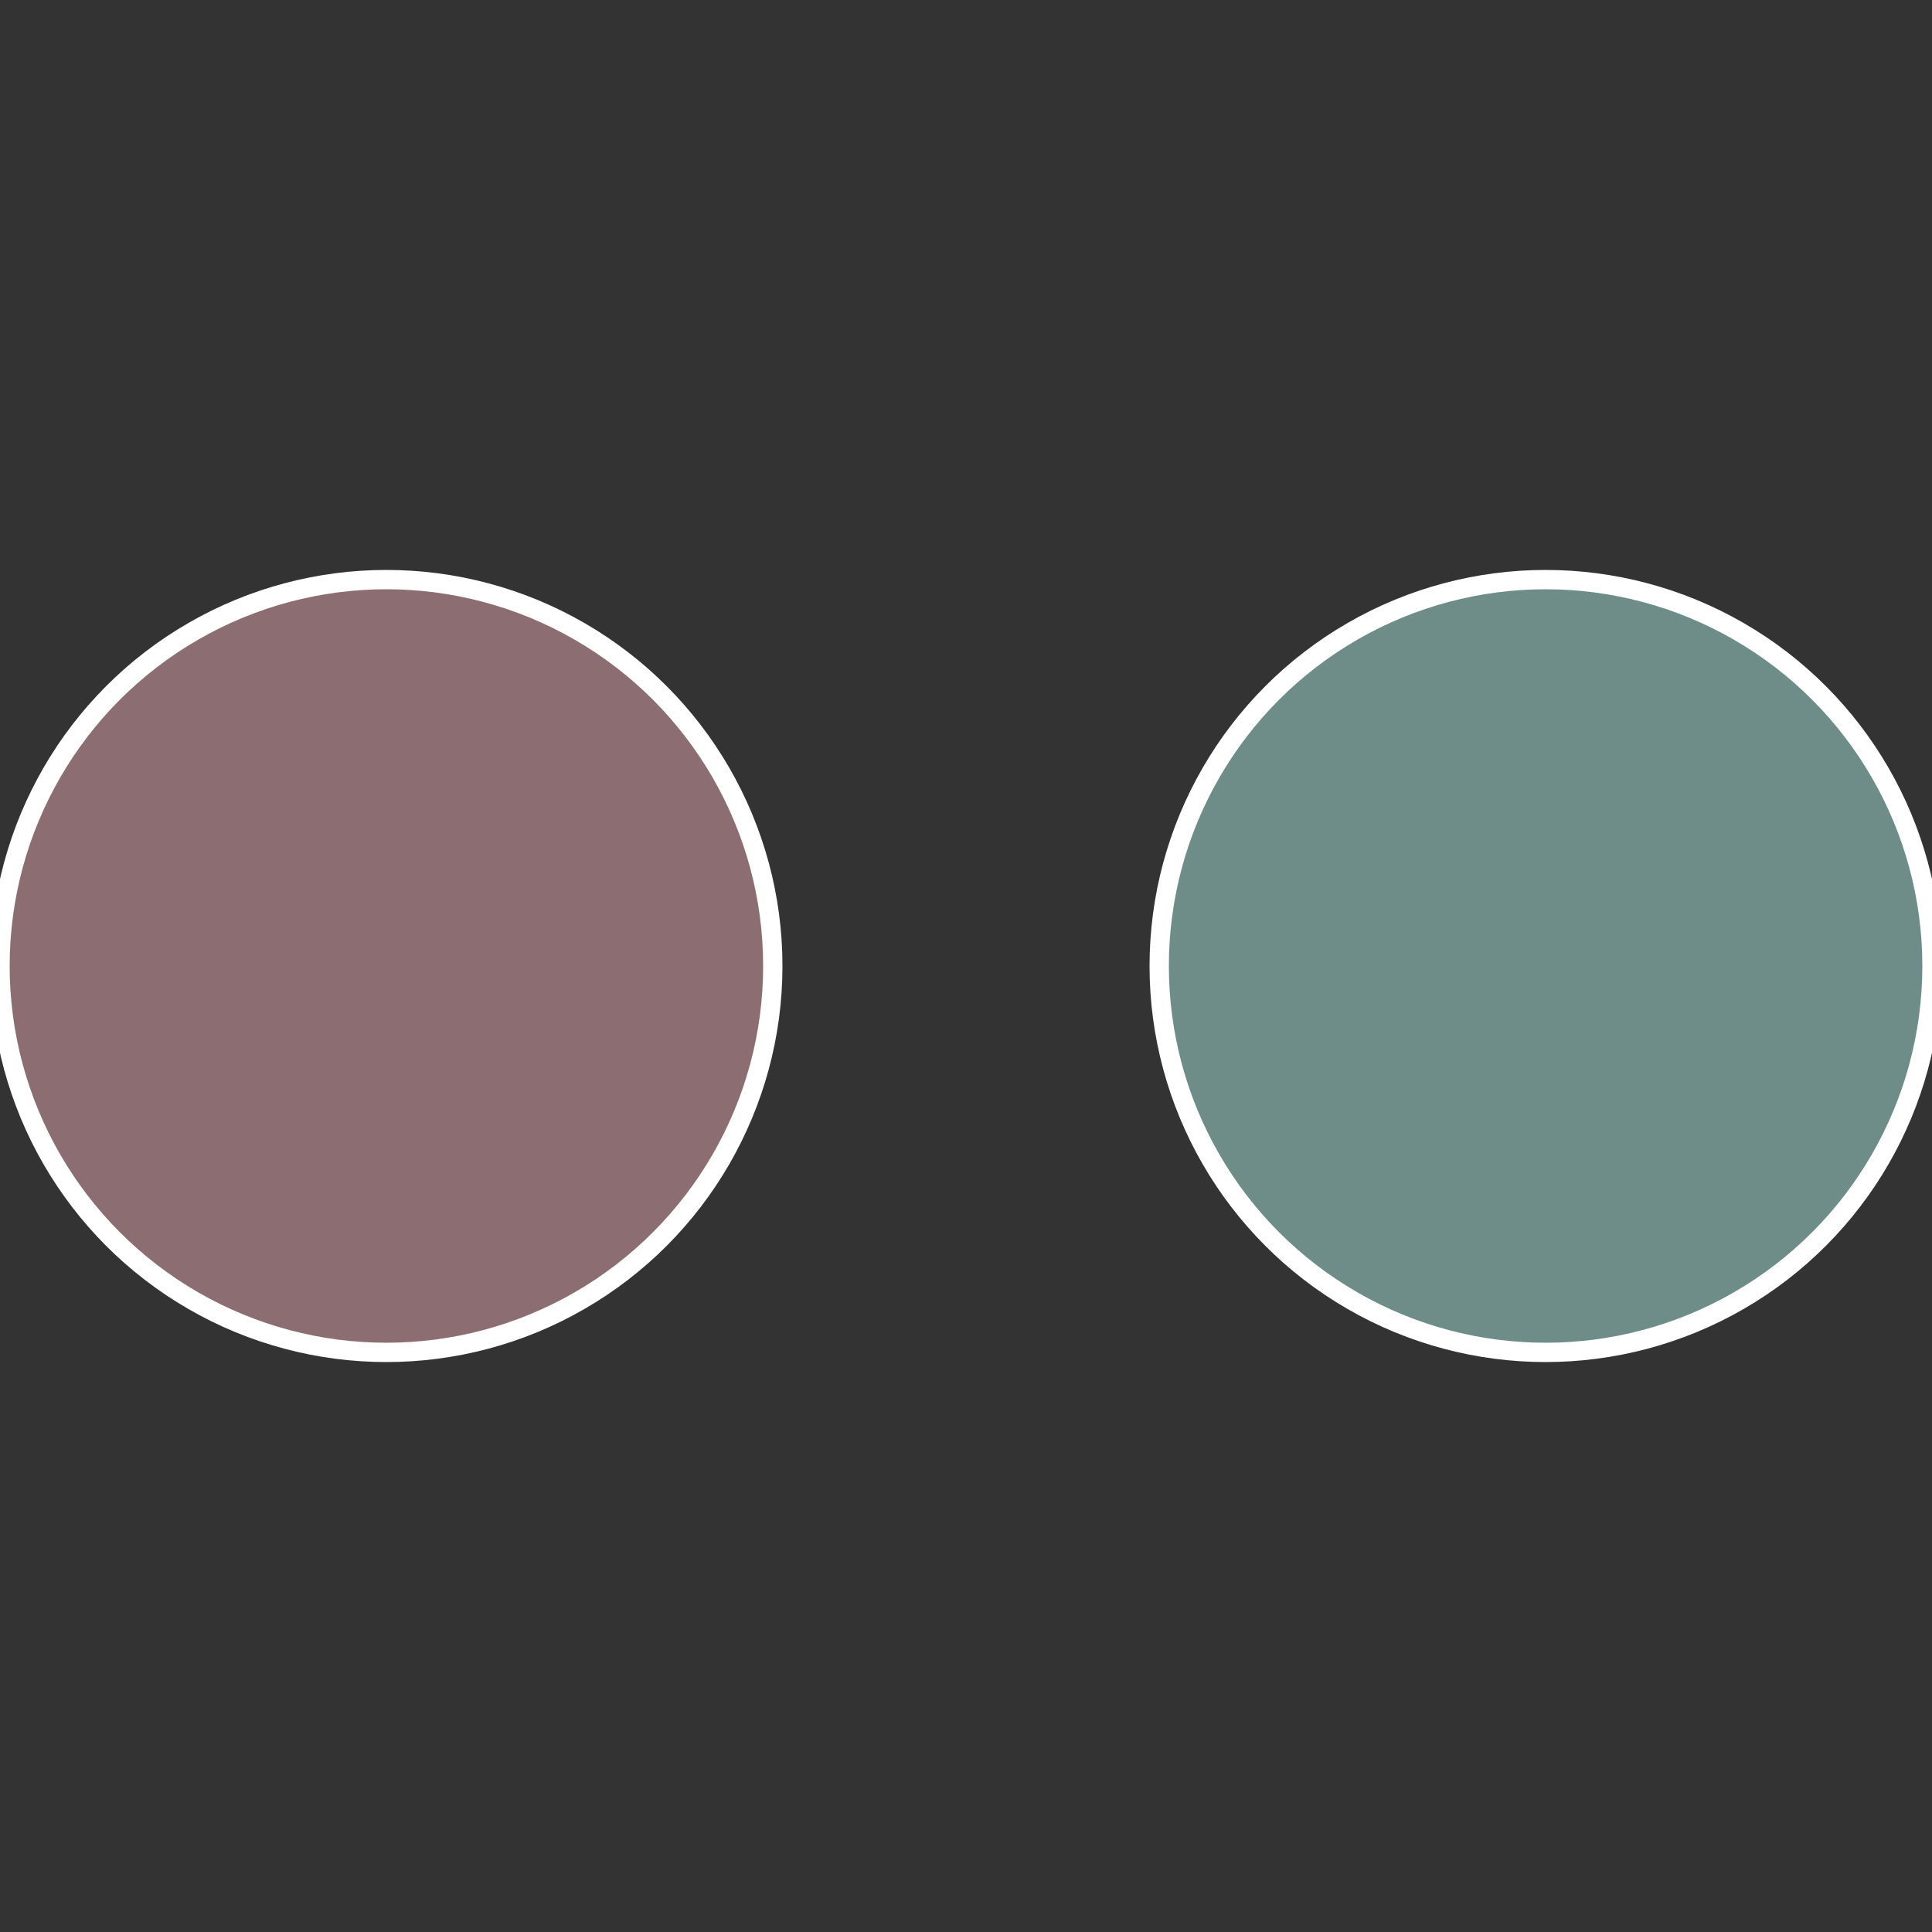
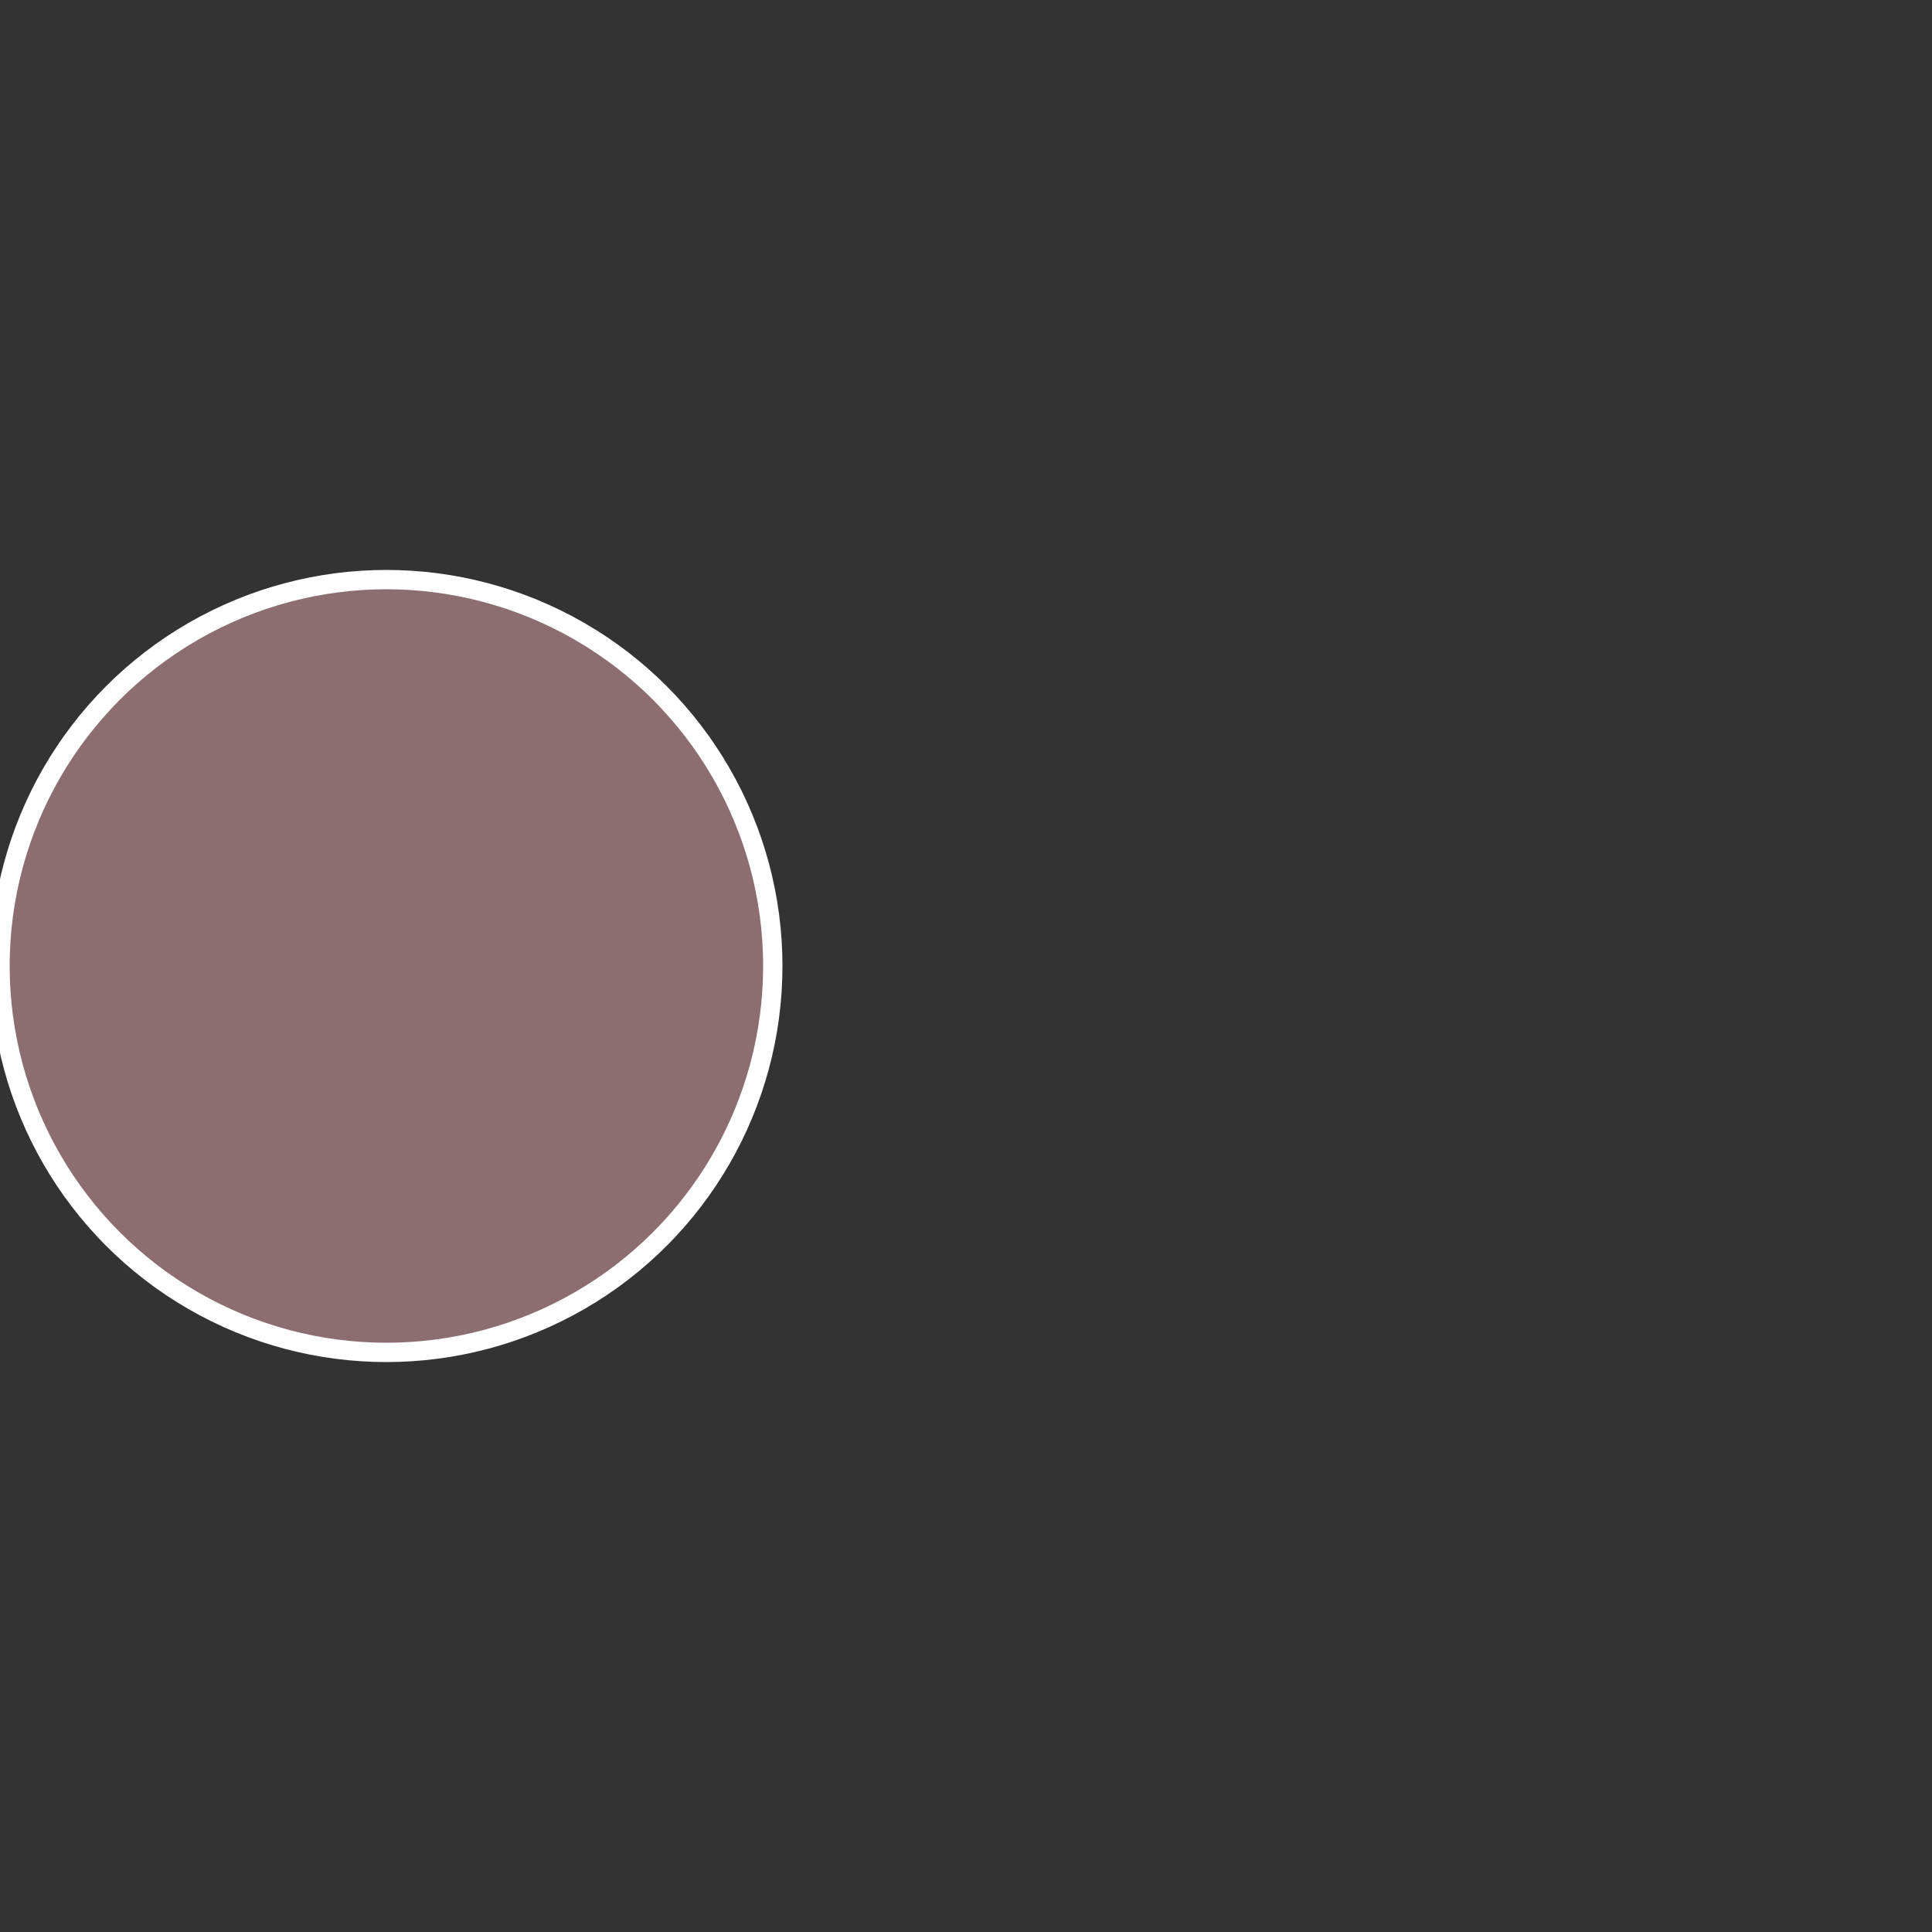
<svg xmlns="http://www.w3.org/2000/svg" width="500" height="500" viewBox="-1 -1 2 2">
  <rect x="-1" y="-1" width="2" height="2" fill="#333333" stroke="none" />
-   <circle cx="0.6" cy="0" r="0.4" fill="#6e8c88" stroke="#fff" stroke-width="1%" />
  <circle cx="-0.6" cy="7.3478807948841E-17" r="0.4" fill="#8c6e72" stroke="#fff" stroke-width="1%" />
</svg>